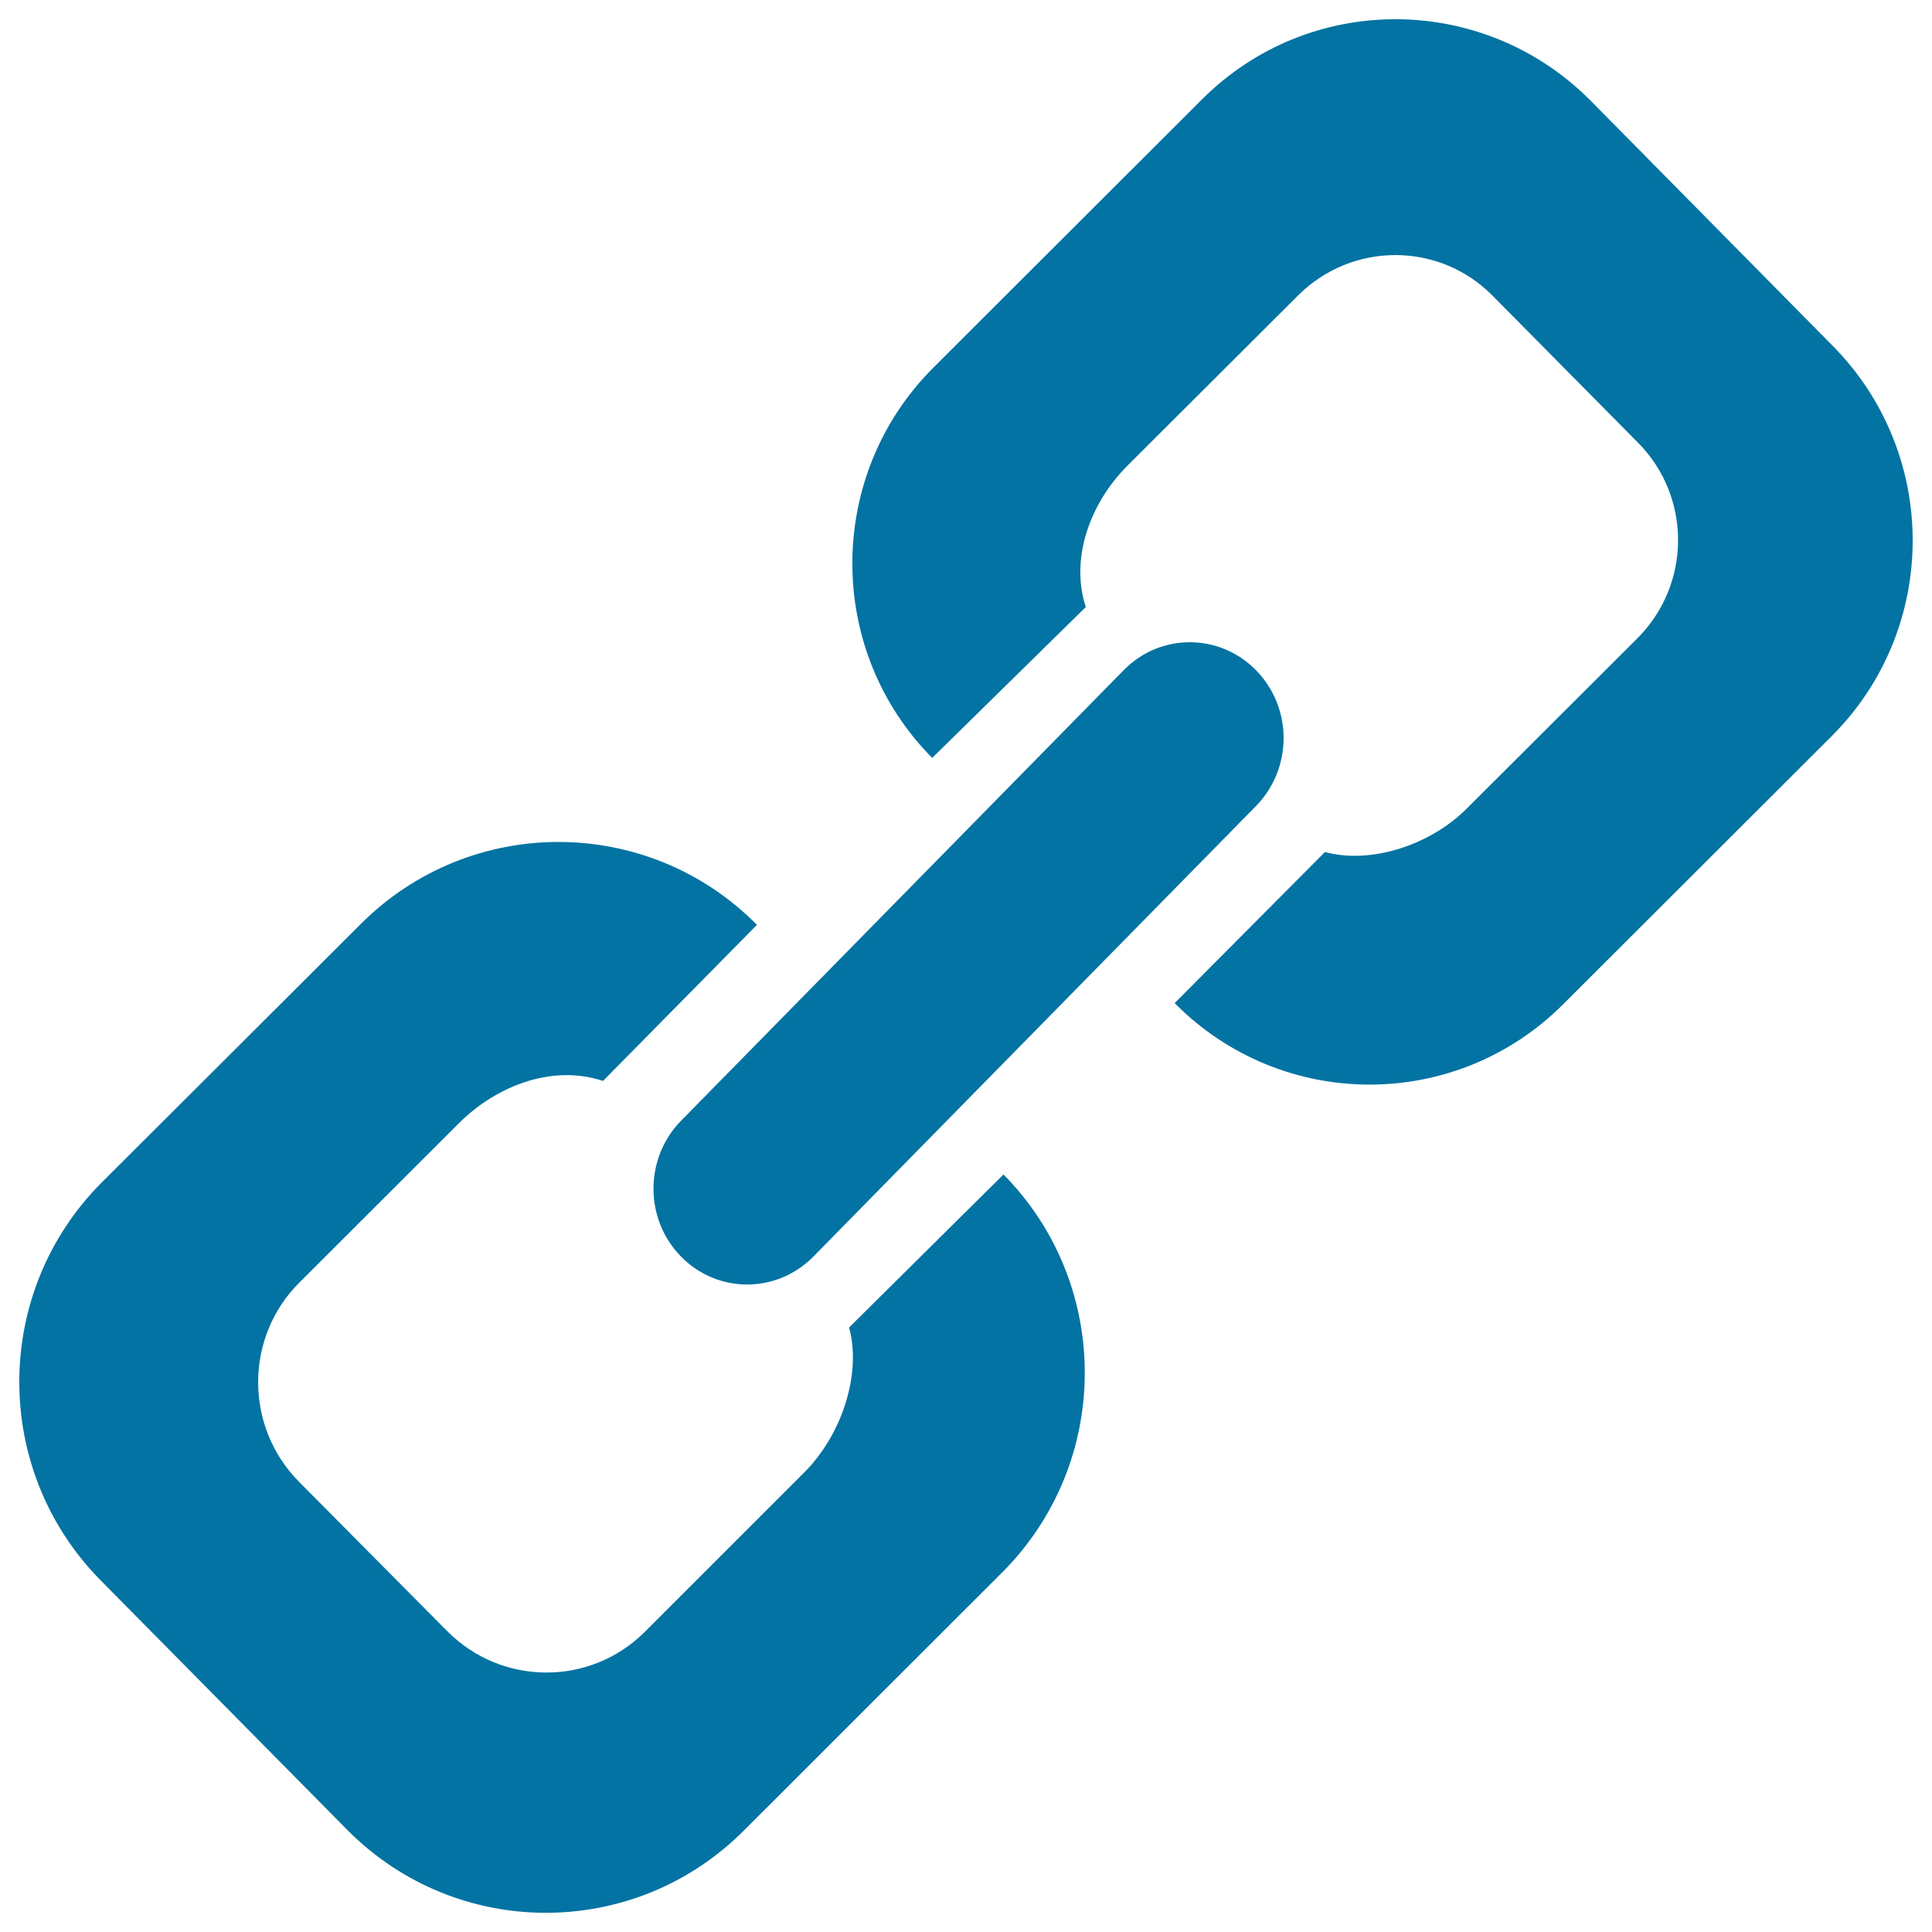
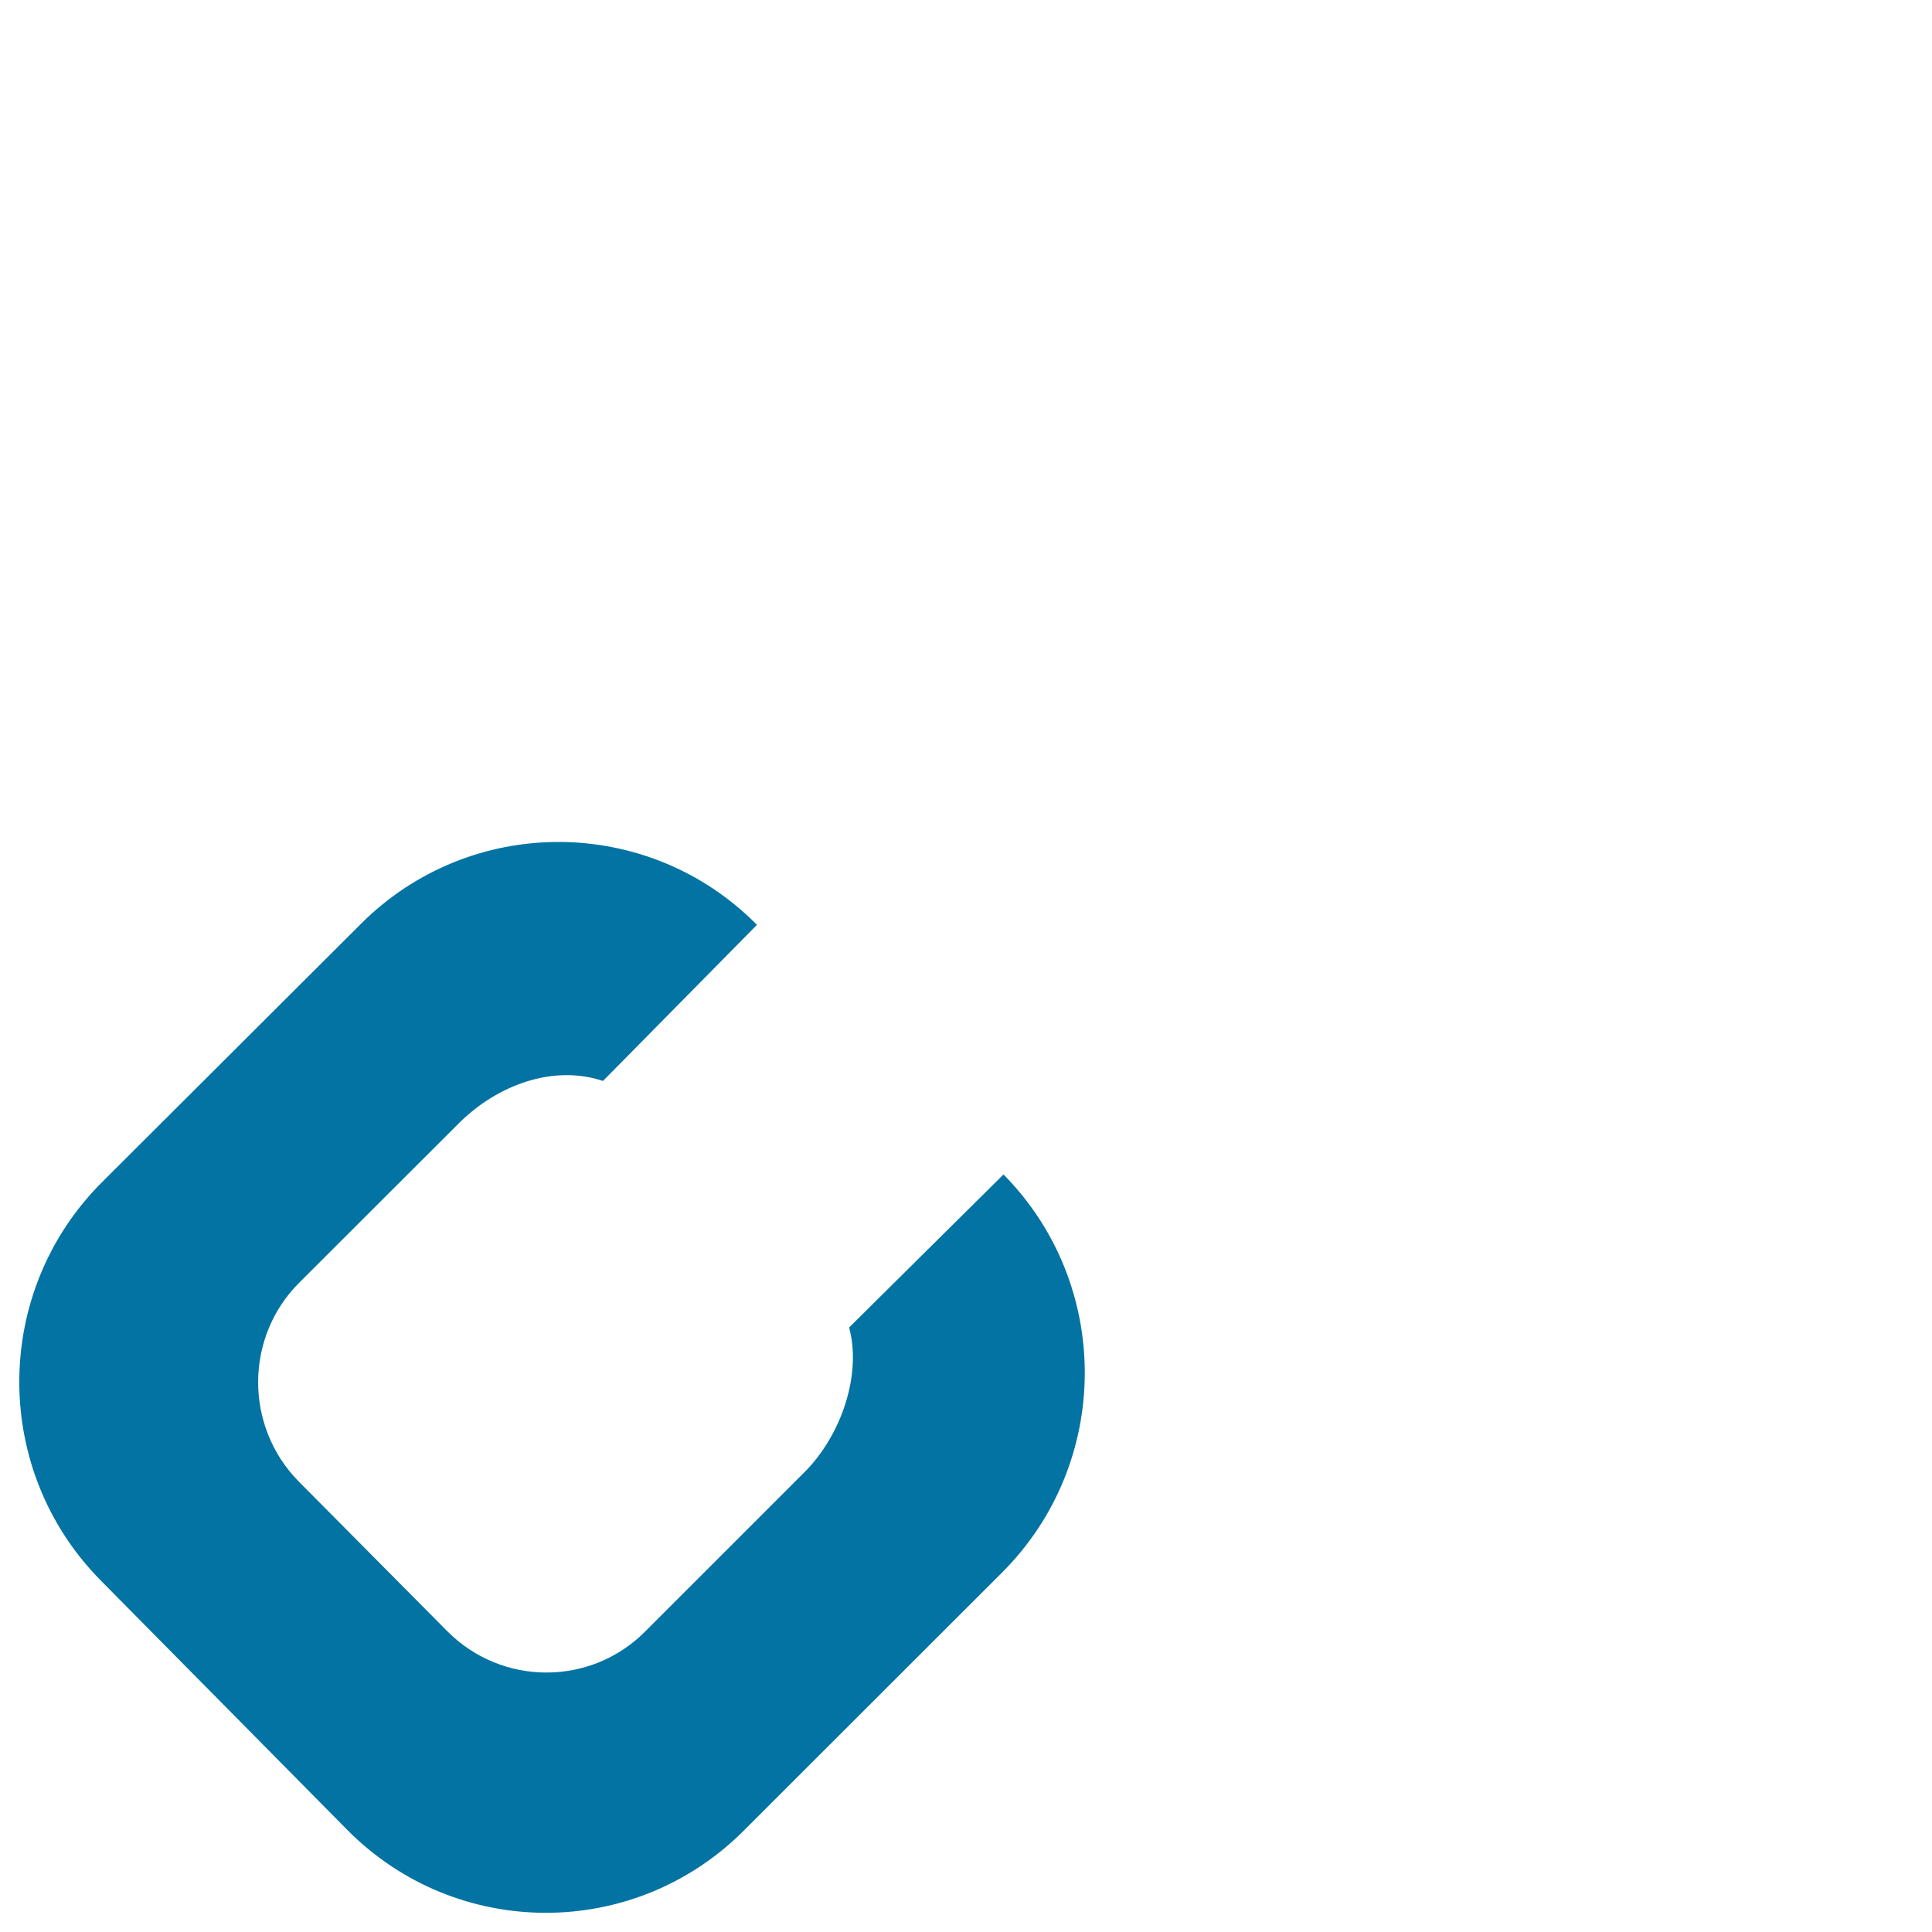
<svg xmlns="http://www.w3.org/2000/svg" viewBox="0 0 1000 1000" style="fill:#0273a2">
  <title>Link SVG icon</title>
-   <path d="M948.6,179L823.3,52.1C767.8-3.8,677.7-4.2,622.1,51.5L483.1,190.3c-55.7,55.6-55.9,146.2-0.6,202l79.5-78.1c-8.1-24.9,1.9-53.4,21.5-73.1l88.5-88.3c28-27.8,73-27.7,100.6,0.3l75.3,76.1c27.7,28,27.5,73.2-0.3,101.1l-88.5,88.3c-18.7,18.7-49.4,28.9-73.3,22.4L608,519.2c55.4,56,145.4,56.3,201.1,0.6L948,381.1C1003.8,325.4,1004,235,948.6,179z" />
  <path d="M439.5,687.1c6.6,24.3-4,55.8-23.1,74.9l-82.6,82.6c-28.3,28.3-74.2,28.1-102.4-0.4l-76.8-77.4c-28.1-28.5-28-74.8,0.4-103l82.7-82.6c20.2-20,49.1-30.2,74.4-21.7l79.7-80.8c-56.4-57-148.2-57.2-204.9-0.6L52.7,612c-56.7,56.7-57,148.9-0.6,206l127.7,129.2c56.4,56.9,148.1,57.2,204.9,0.6l134.1-134c56.7-56.8,56.9-148.9,0.6-205.9L439.5,687.1z" />
-   <path d="M352.3,650.2c18.8,19.4,49.5,19.6,68.6,0.3l229.1-233.2c19.1-19.4,19.2-50.8,0.2-70.3c-18.8-19.3-49.5-19.5-68.5-0.2L352.6,580C333.6,599.3,333.4,630.7,352.3,650.2z" />
</svg>